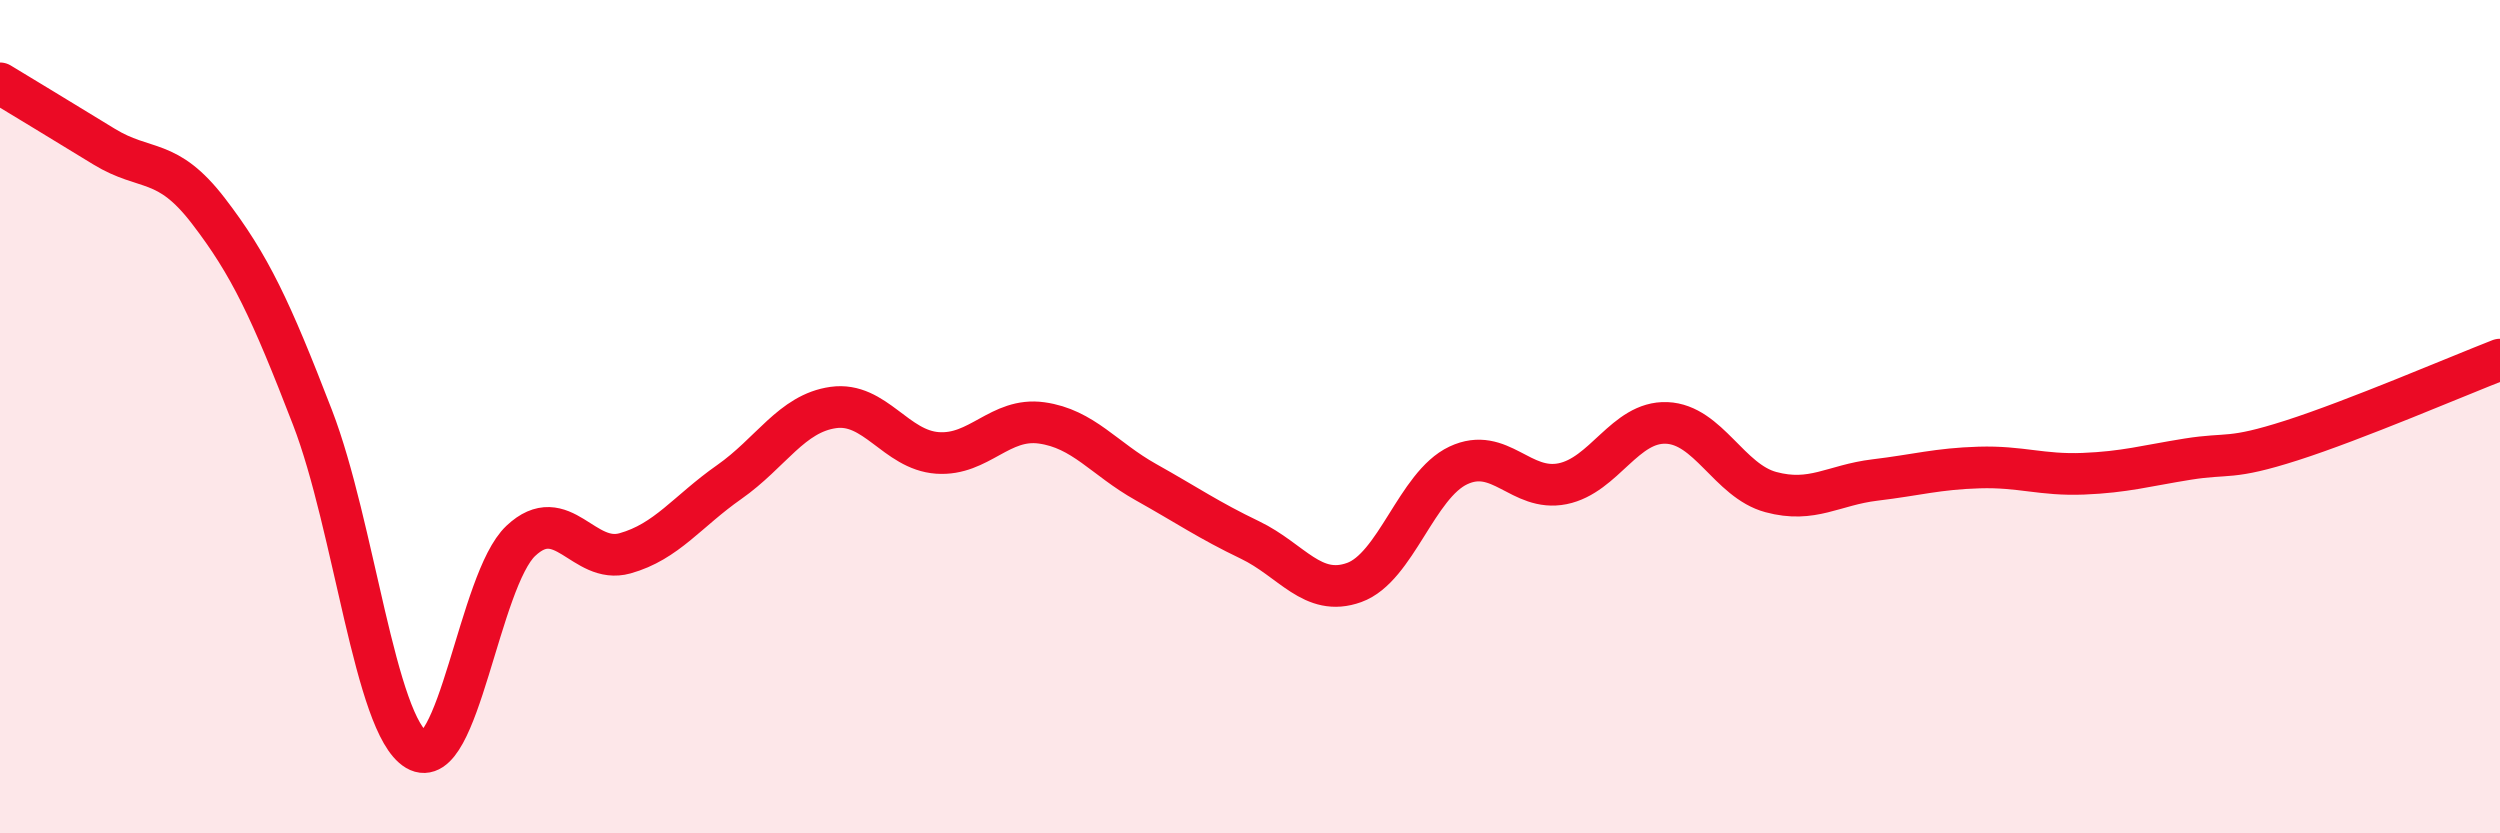
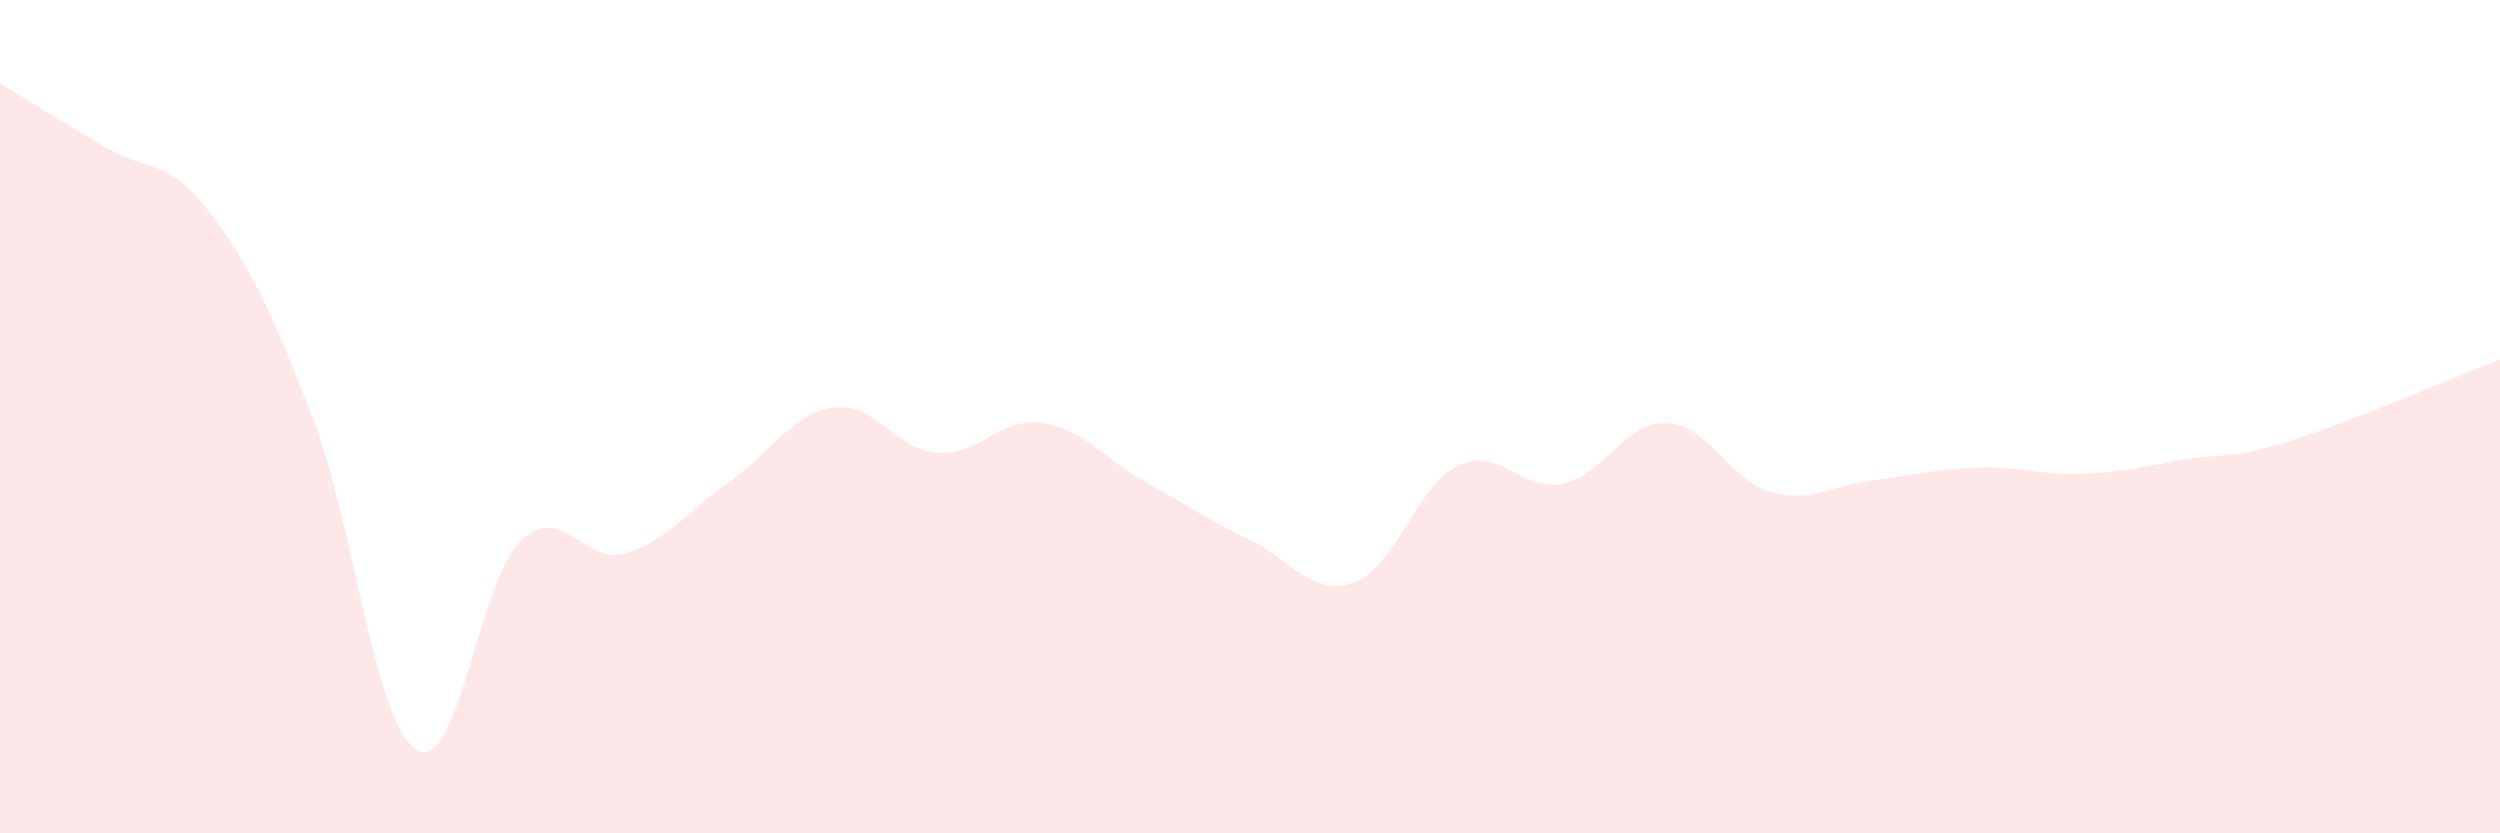
<svg xmlns="http://www.w3.org/2000/svg" width="60" height="20" viewBox="0 0 60 20">
  <path d="M 0,2 C 0.5,2.3 1.5,2.91 2.5,3.52 C 3.5,4.13 4,3.76 5,5.06 C 6,6.36 6.5,7.43 7.5,10.02 C 8.5,12.61 9,17.41 10,18 C 11,18.59 11.5,13.92 12.5,12.98 C 13.5,12.04 14,13.56 15,13.28 C 16,13 16.5,12.27 17.5,11.57 C 18.5,10.87 19,9.92 20,9.78 C 21,9.64 21.5,10.8 22.5,10.87 C 23.5,10.94 24,10.01 25,10.15 C 26,10.29 26.5,11.01 27.5,11.57 C 28.5,12.13 29,12.48 30,12.96 C 31,13.44 31.5,14.34 32.5,13.98 C 33.5,13.62 34,11.64 35,11.17 C 36,10.7 36.5,11.81 37.5,11.61 C 38.5,11.41 39,10.11 40,10.15 C 41,10.19 41.5,11.54 42.5,11.81 C 43.5,12.08 44,11.64 45,11.52 C 46,11.4 46.5,11.25 47.5,11.22 C 48.5,11.19 49,11.41 50,11.37 C 51,11.33 51.5,11.18 52.5,11.02 C 53.5,10.86 53.5,11.05 55,10.57 C 56.5,10.09 59,9.02 60,8.63L60 20L0 20Z" fill="#EB0A25" opacity="0.1" stroke-linecap="round" stroke-linejoin="round" />
-   <path d="M 0,2 C 0.5,2.3 1.5,2.91 2.5,3.52 C 3.5,4.13 4,3.76 5,5.06 C 6,6.36 6.5,7.43 7.5,10.02 C 8.5,12.61 9,17.41 10,18 C 11,18.59 11.5,13.92 12.5,12.98 C 13.5,12.04 14,13.56 15,13.28 C 16,13 16.5,12.27 17.5,11.57 C 18.5,10.87 19,9.92 20,9.78 C 21,9.64 21.5,10.8 22.5,10.87 C 23.5,10.94 24,10.01 25,10.15 C 26,10.29 26.5,11.01 27.5,11.57 C 28.5,12.13 29,12.48 30,12.96 C 31,13.44 31.5,14.34 32.5,13.98 C 33.5,13.62 34,11.64 35,11.17 C 36,10.7 36.5,11.81 37.5,11.61 C 38.5,11.41 39,10.11 40,10.15 C 41,10.19 41.5,11.54 42.5,11.81 C 43.5,12.08 44,11.64 45,11.52 C 46,11.4 46.5,11.25 47.5,11.22 C 48.5,11.19 49,11.41 50,11.37 C 51,11.33 51.5,11.18 52.5,11.02 C 53.5,10.86 53.5,11.05 55,10.57 C 56.5,10.09 59,9.02 60,8.63" stroke="#EB0A25" stroke-width="1" fill="none" stroke-linecap="round" stroke-linejoin="round" />
</svg>